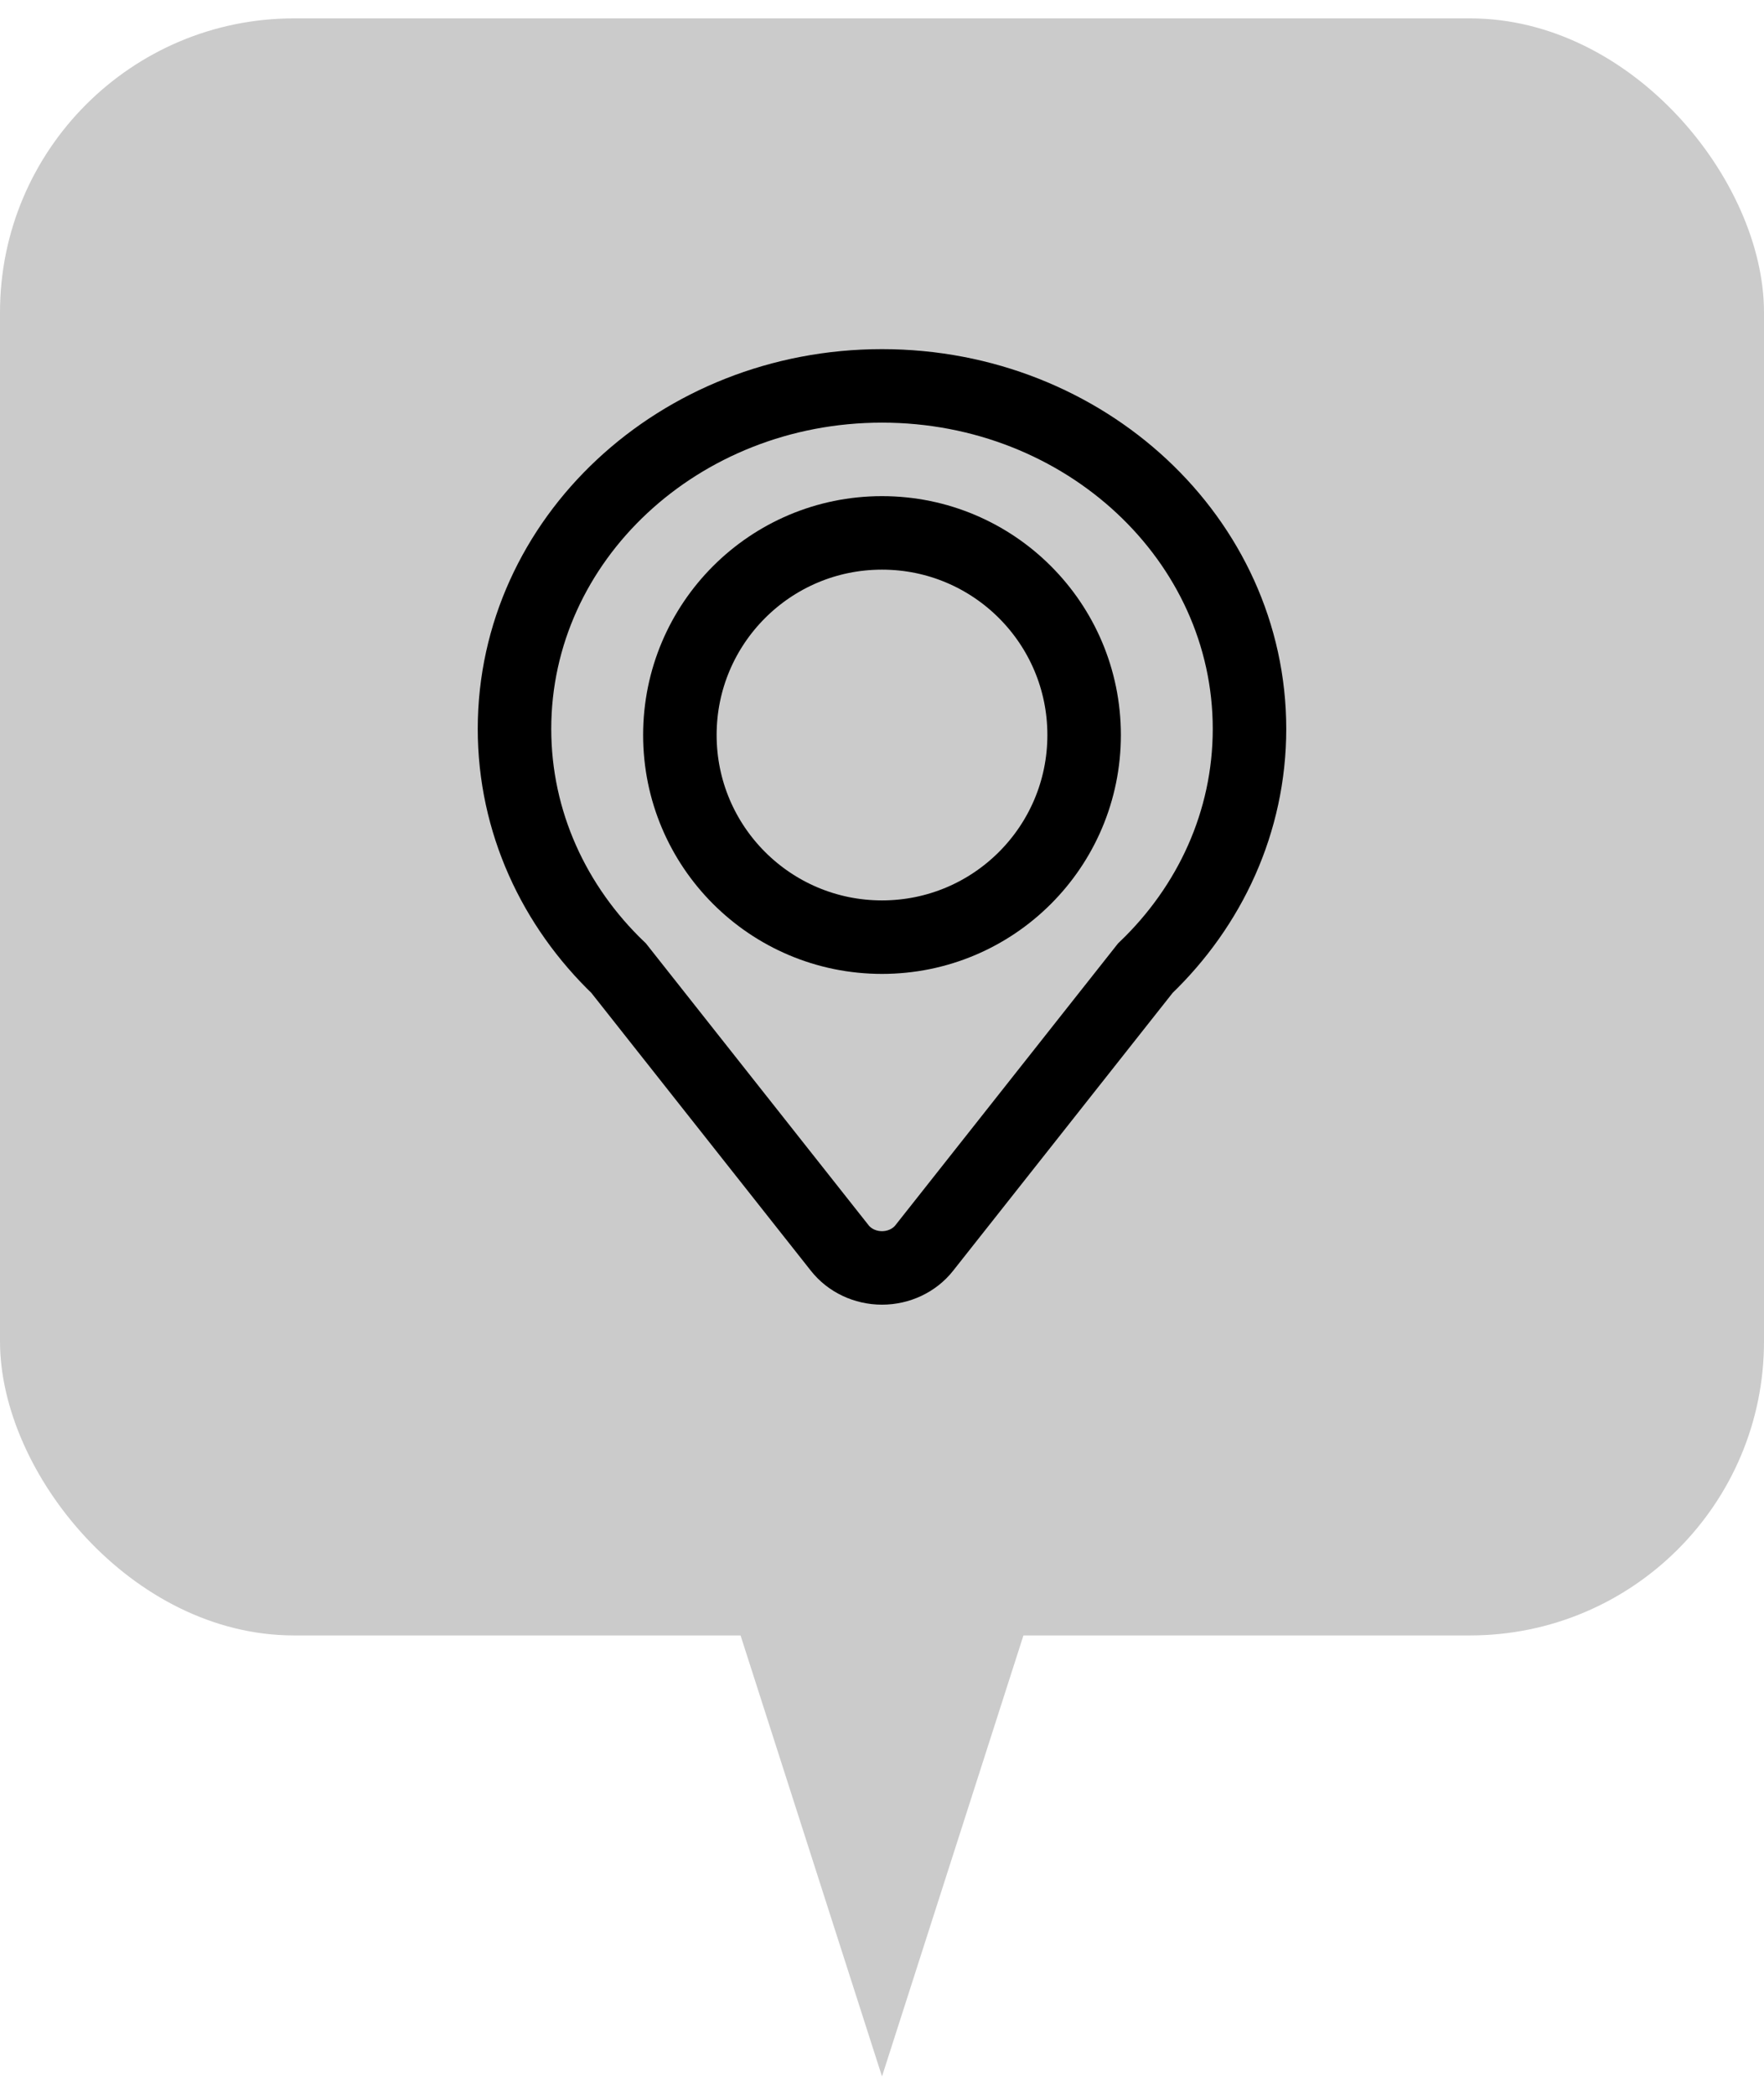
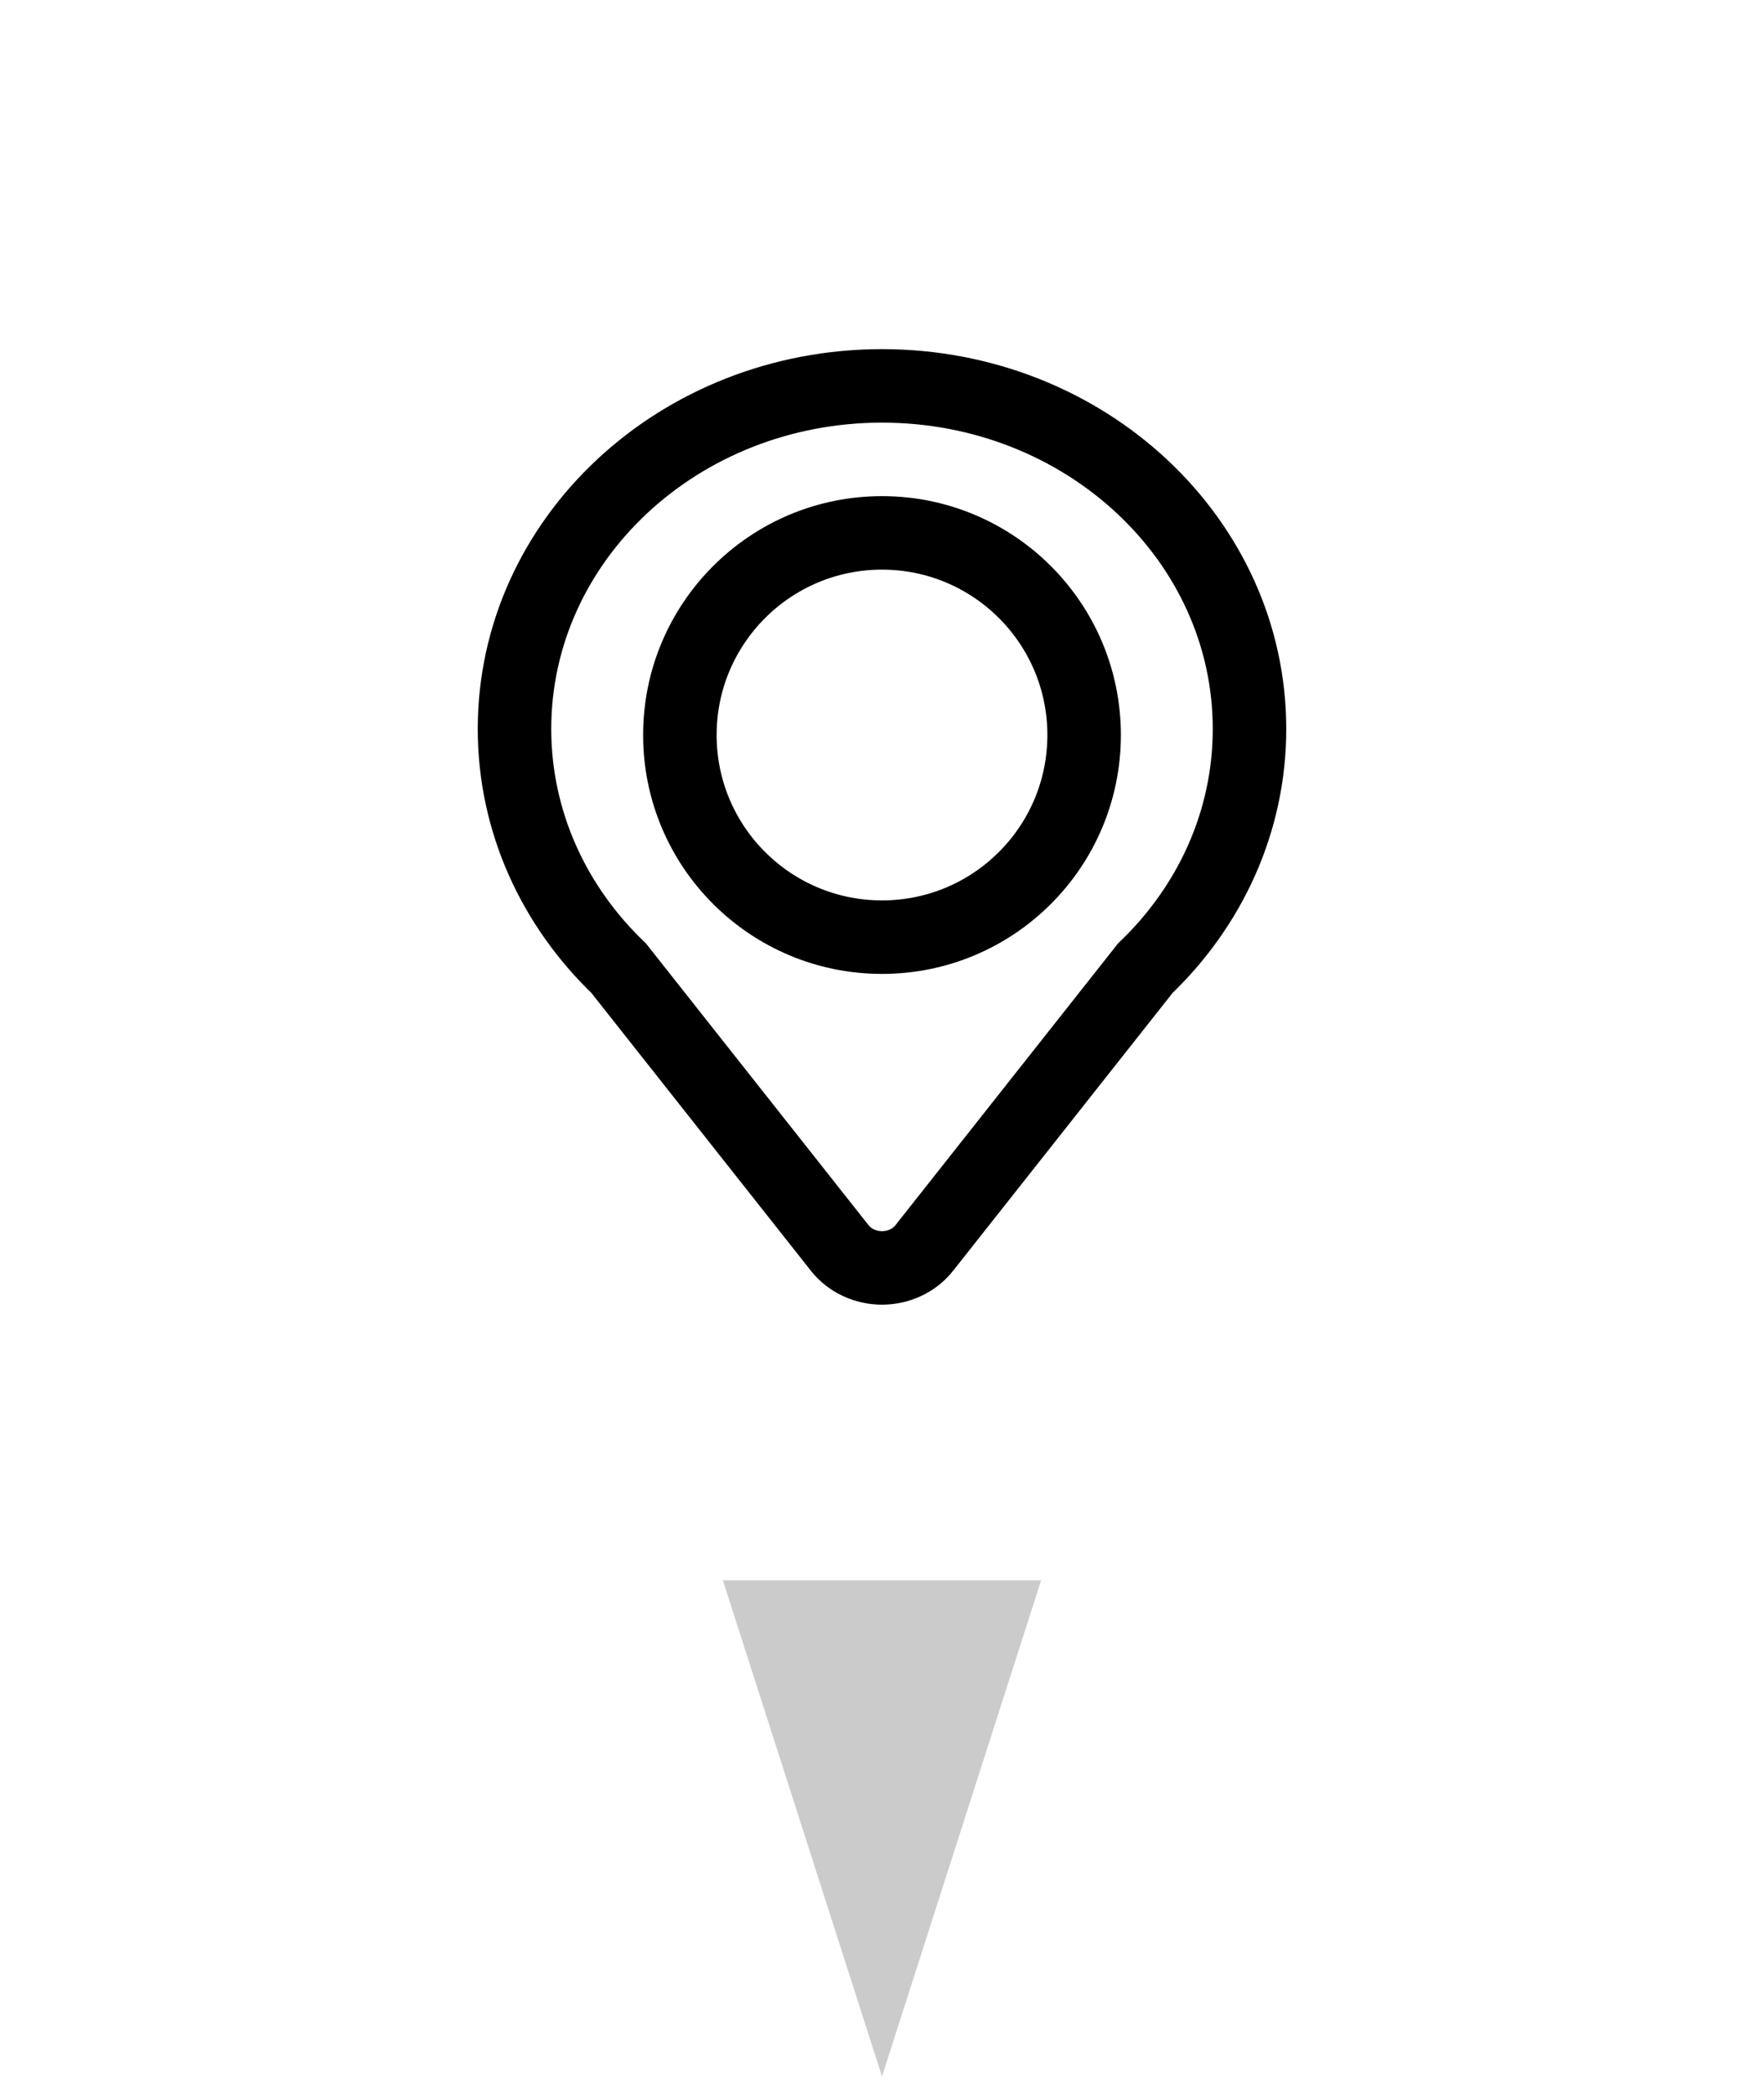
<svg xmlns="http://www.w3.org/2000/svg" width="48" height="57" viewBox="0 0 48 57" fill="none">
-   <rect y="0.5" width="48" height="44" rx="8" fill="#CBCBCB" />
  <g clip-path="url(#clip0_616_5152)">
    <path d="M14 19.833C14 22.366 15.081 24.663 16.835 26.345L22.85 33.958C23.119 34.299 23.546 34.5 24 34.5C24.454 34.5 24.881 34.299 25.15 33.958L31.164 26.345C32.919 24.663 34 22.366 34 19.833C34 14.679 29.523 10.5 24 10.5C18.477 10.5 14 14.679 14 19.833Z" stroke="black" stroke-width="2" />
    <path d="M29.5 20C29.5 23.038 27.038 25.5 24 25.5C20.962 25.5 18.5 23.038 18.5 20C18.5 16.962 20.962 14.5 24 14.5C27.038 14.5 29.5 16.962 29.5 20Z" stroke="black" stroke-width="2" />
  </g>
  <path d="M24 56.5L28.33 43H19.67L24 56.5Z" fill="#CBCBCB" />
  <defs>
    <clipPath id="clip0_616_5152">
      <rect width="32" height="32" fill="white" transform="translate(8 6.5)" />
    </clipPath>
  </defs>
</svg>